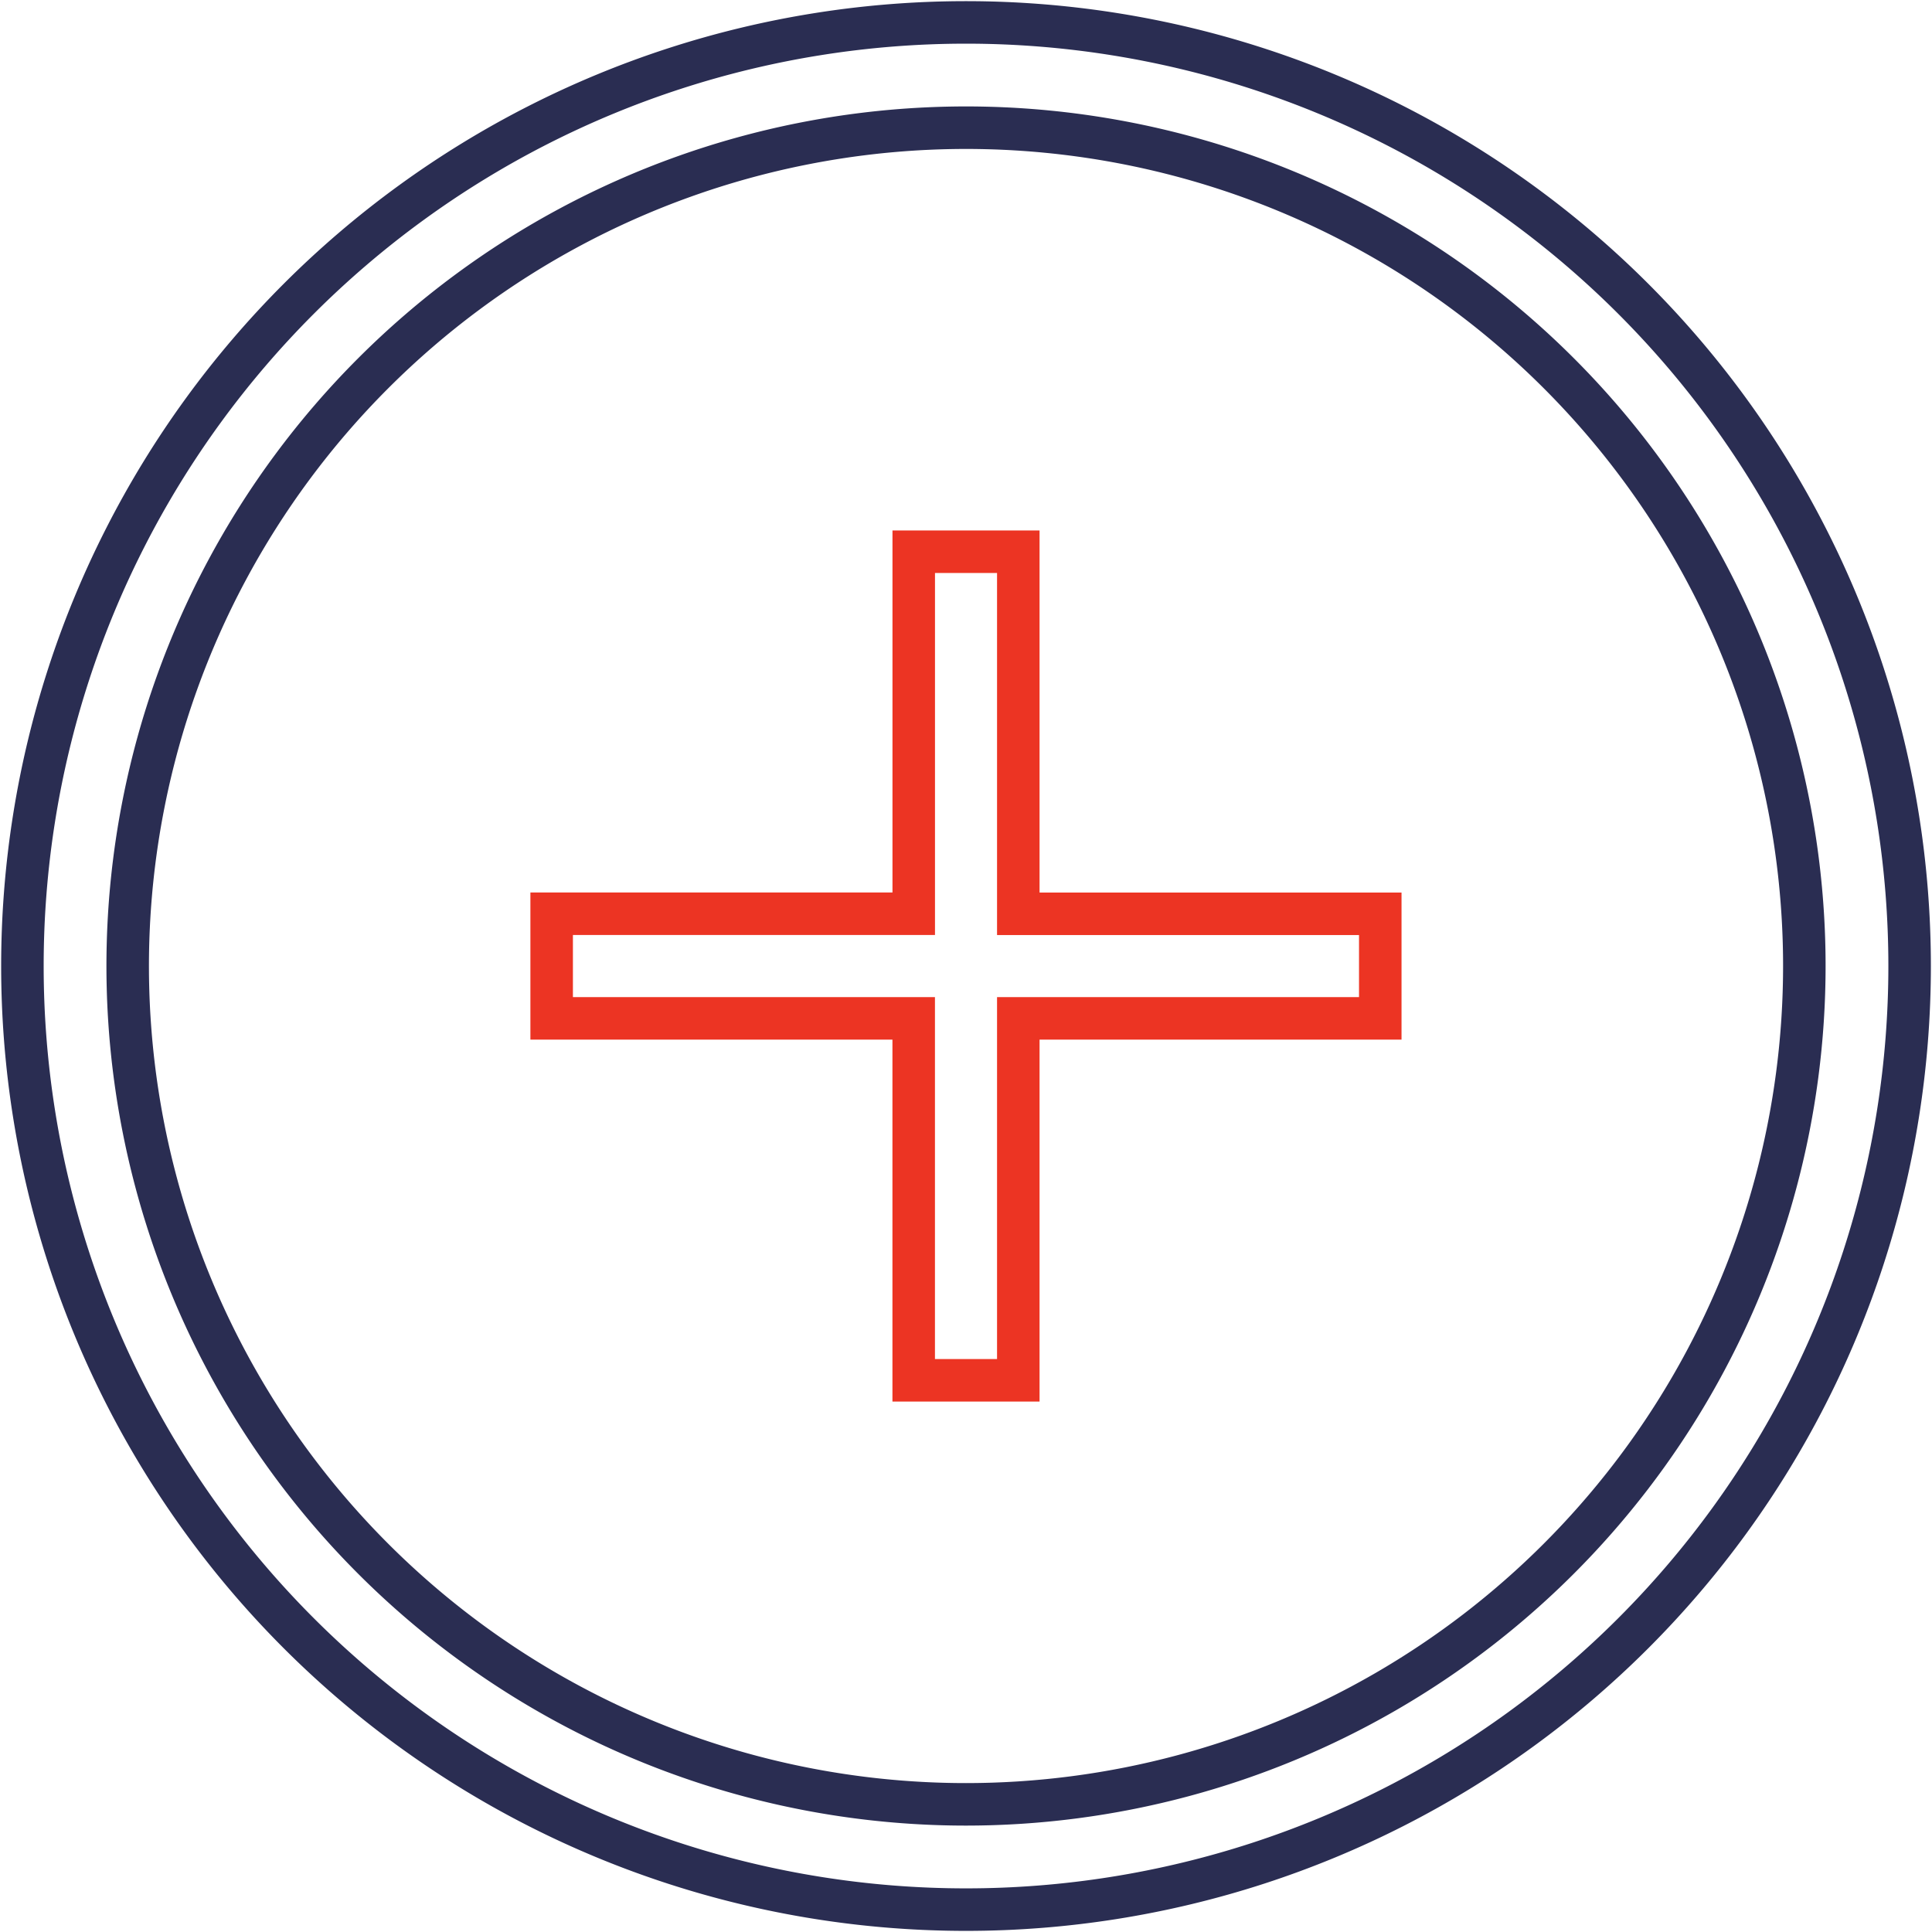
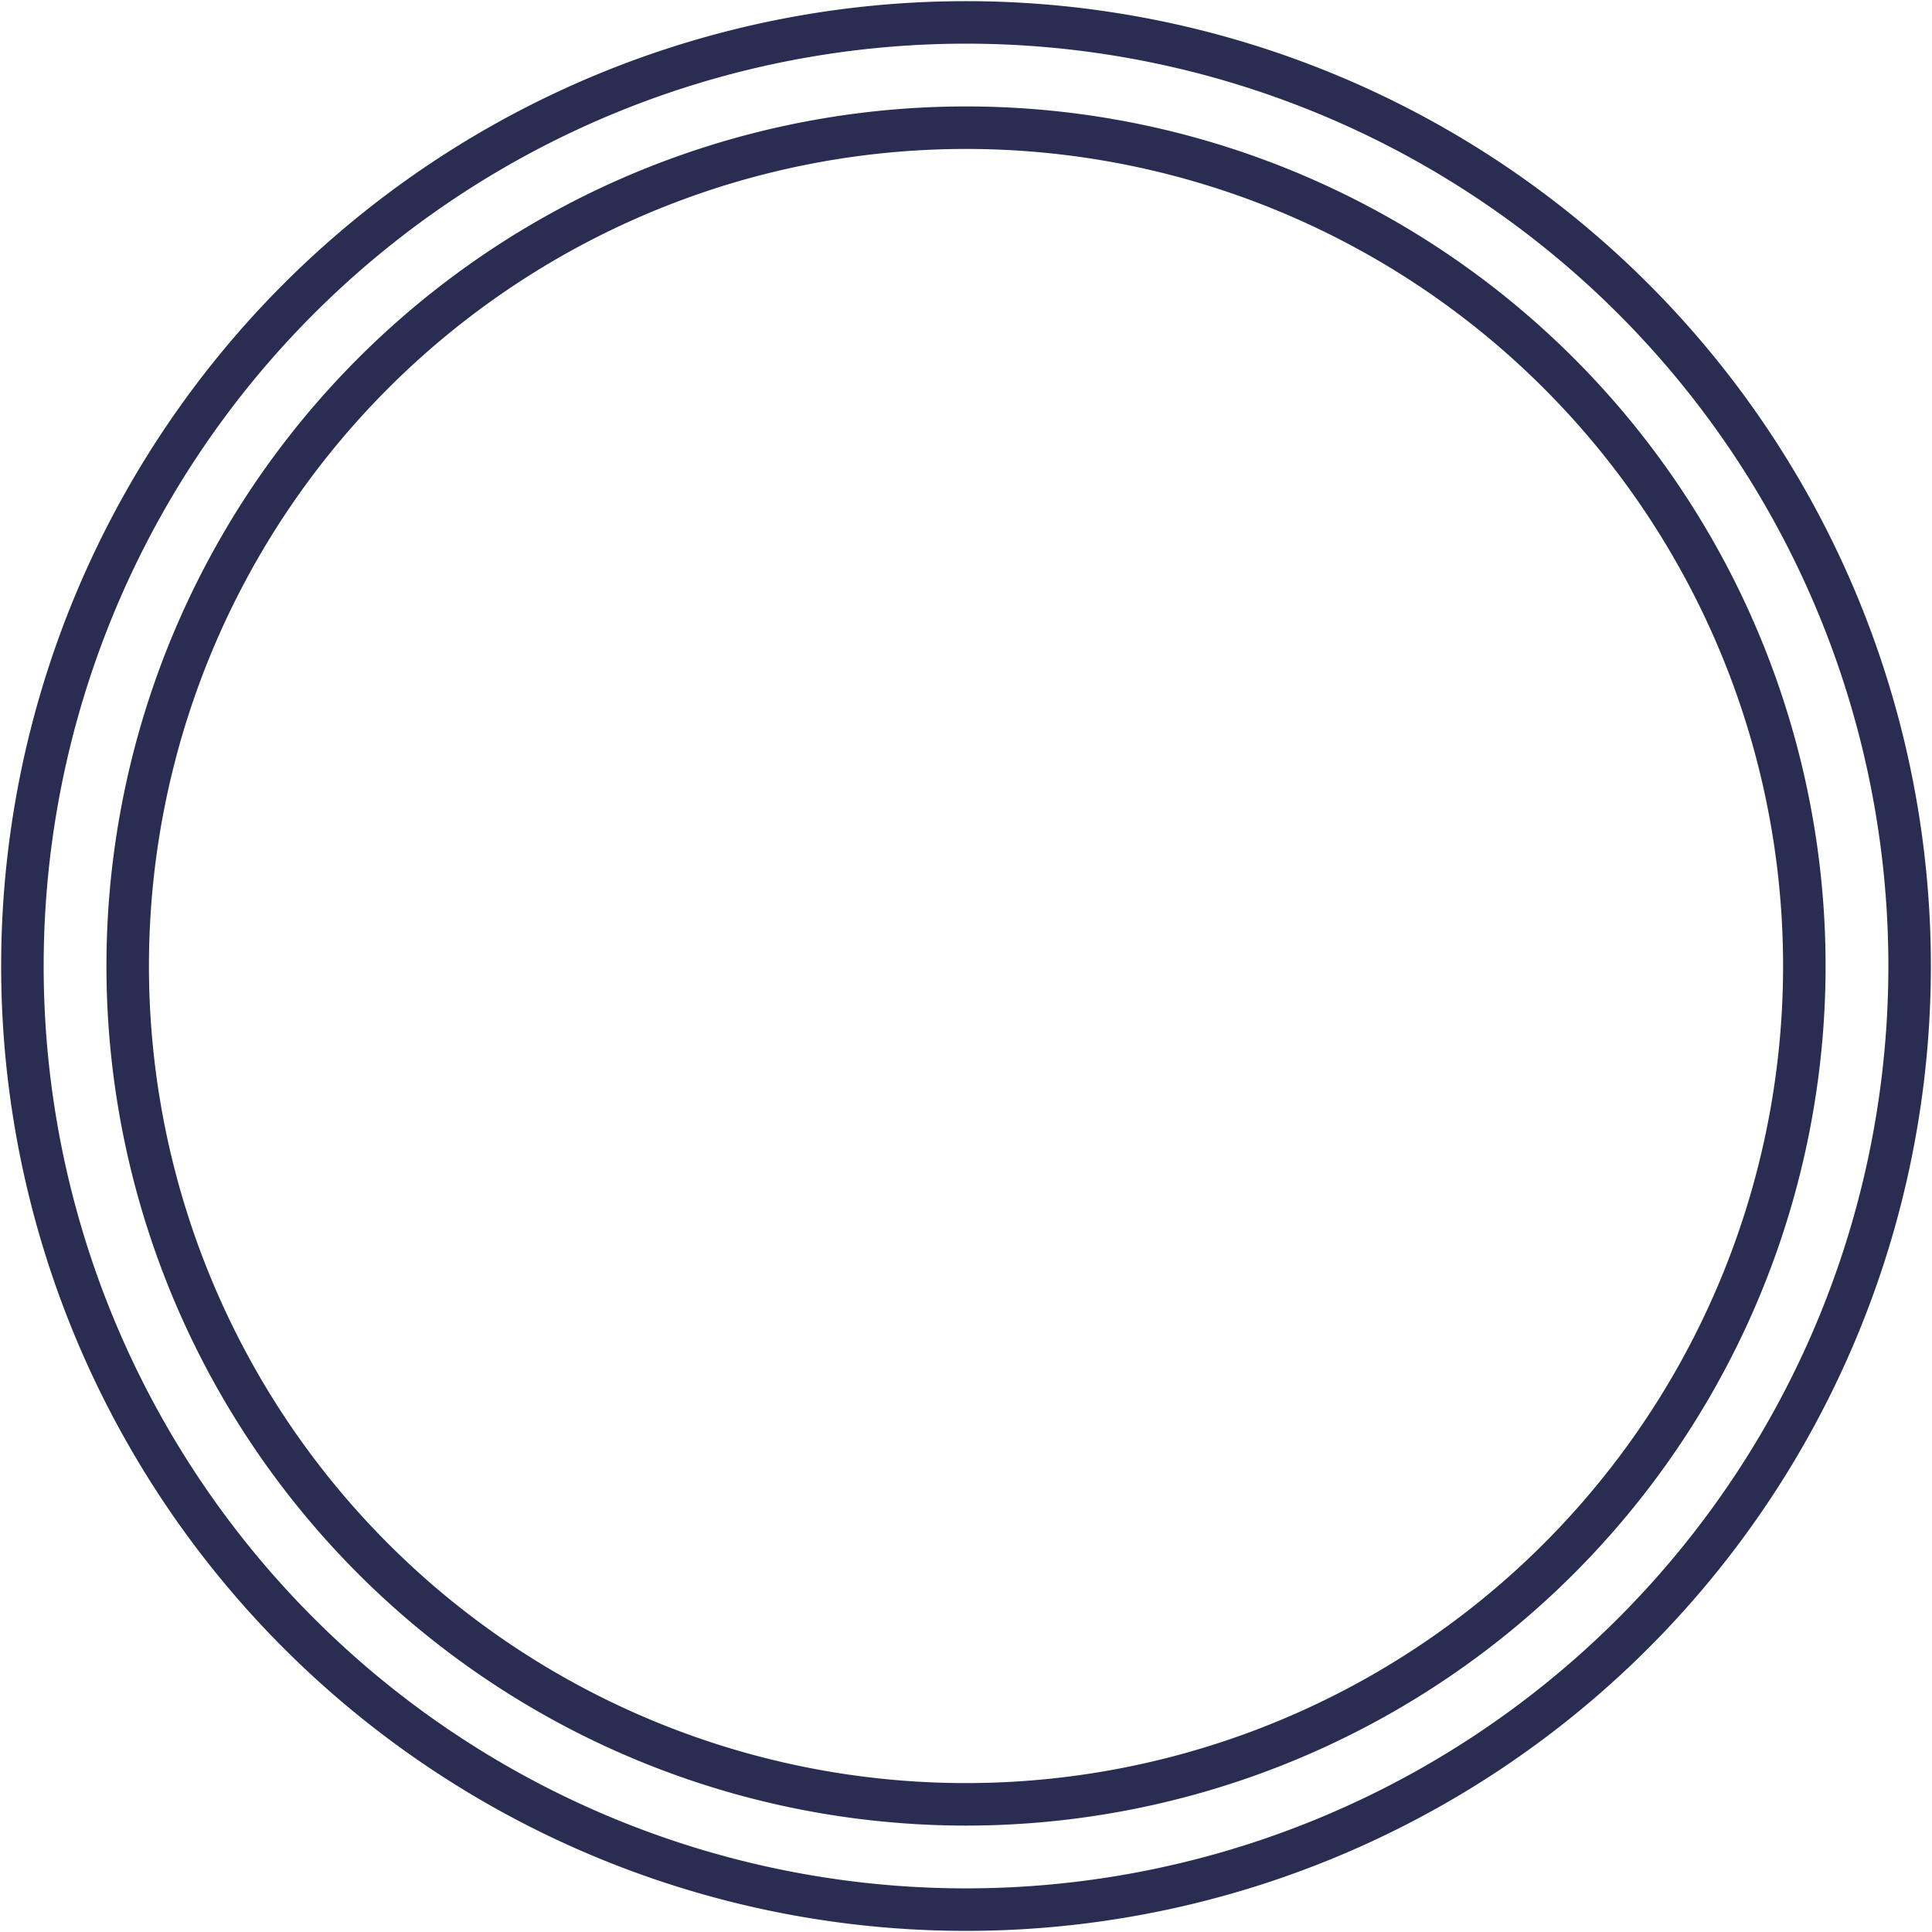
<svg xmlns="http://www.w3.org/2000/svg" width="56.721" height="56.721" viewBox="0 0 56.721 56.721">
  <defs>
    <style>.a,.b,.d{fill:none;}.b{stroke:#ec3423;}.b,.d{stroke-width:1.248px;}.c{clip-path:url(#a);}.d{stroke:#2a2d52;}</style>
    <clipPath id="a">
      <path class="a" d="M0,2.893H56.721V-53.828H0Z" transform="translate(0 53.828)" />
    </clipPath>
  </defs>
  <g transform="translate(0 53.828)">
    <g transform="translate(16.197 -37.63)">
-       <path class="b" d="M.7,0h-3.07V10.628H-13V13.7H-2.371V24.326H.7V13.7H11.327v-3.07H.7Z" transform="translate(12.999)" />
-     </g>
+       </g>
    <g class="c" transform="translate(0 -53.828)">
      <g transform="translate(0.658 0.658)">
        <path class="d" d="M1.413,0a27.7,27.7,0,1,0,0,55.406A27.7,27.7,0,1,0,1.413,0Zm0,52.315A24.612,24.612,0,1,1,26.025,27.7,24.617,24.617,0,0,1,1.413,52.315Z" transform="translate(26.29)" />
      </g>
    </g>
  </g>
</svg>